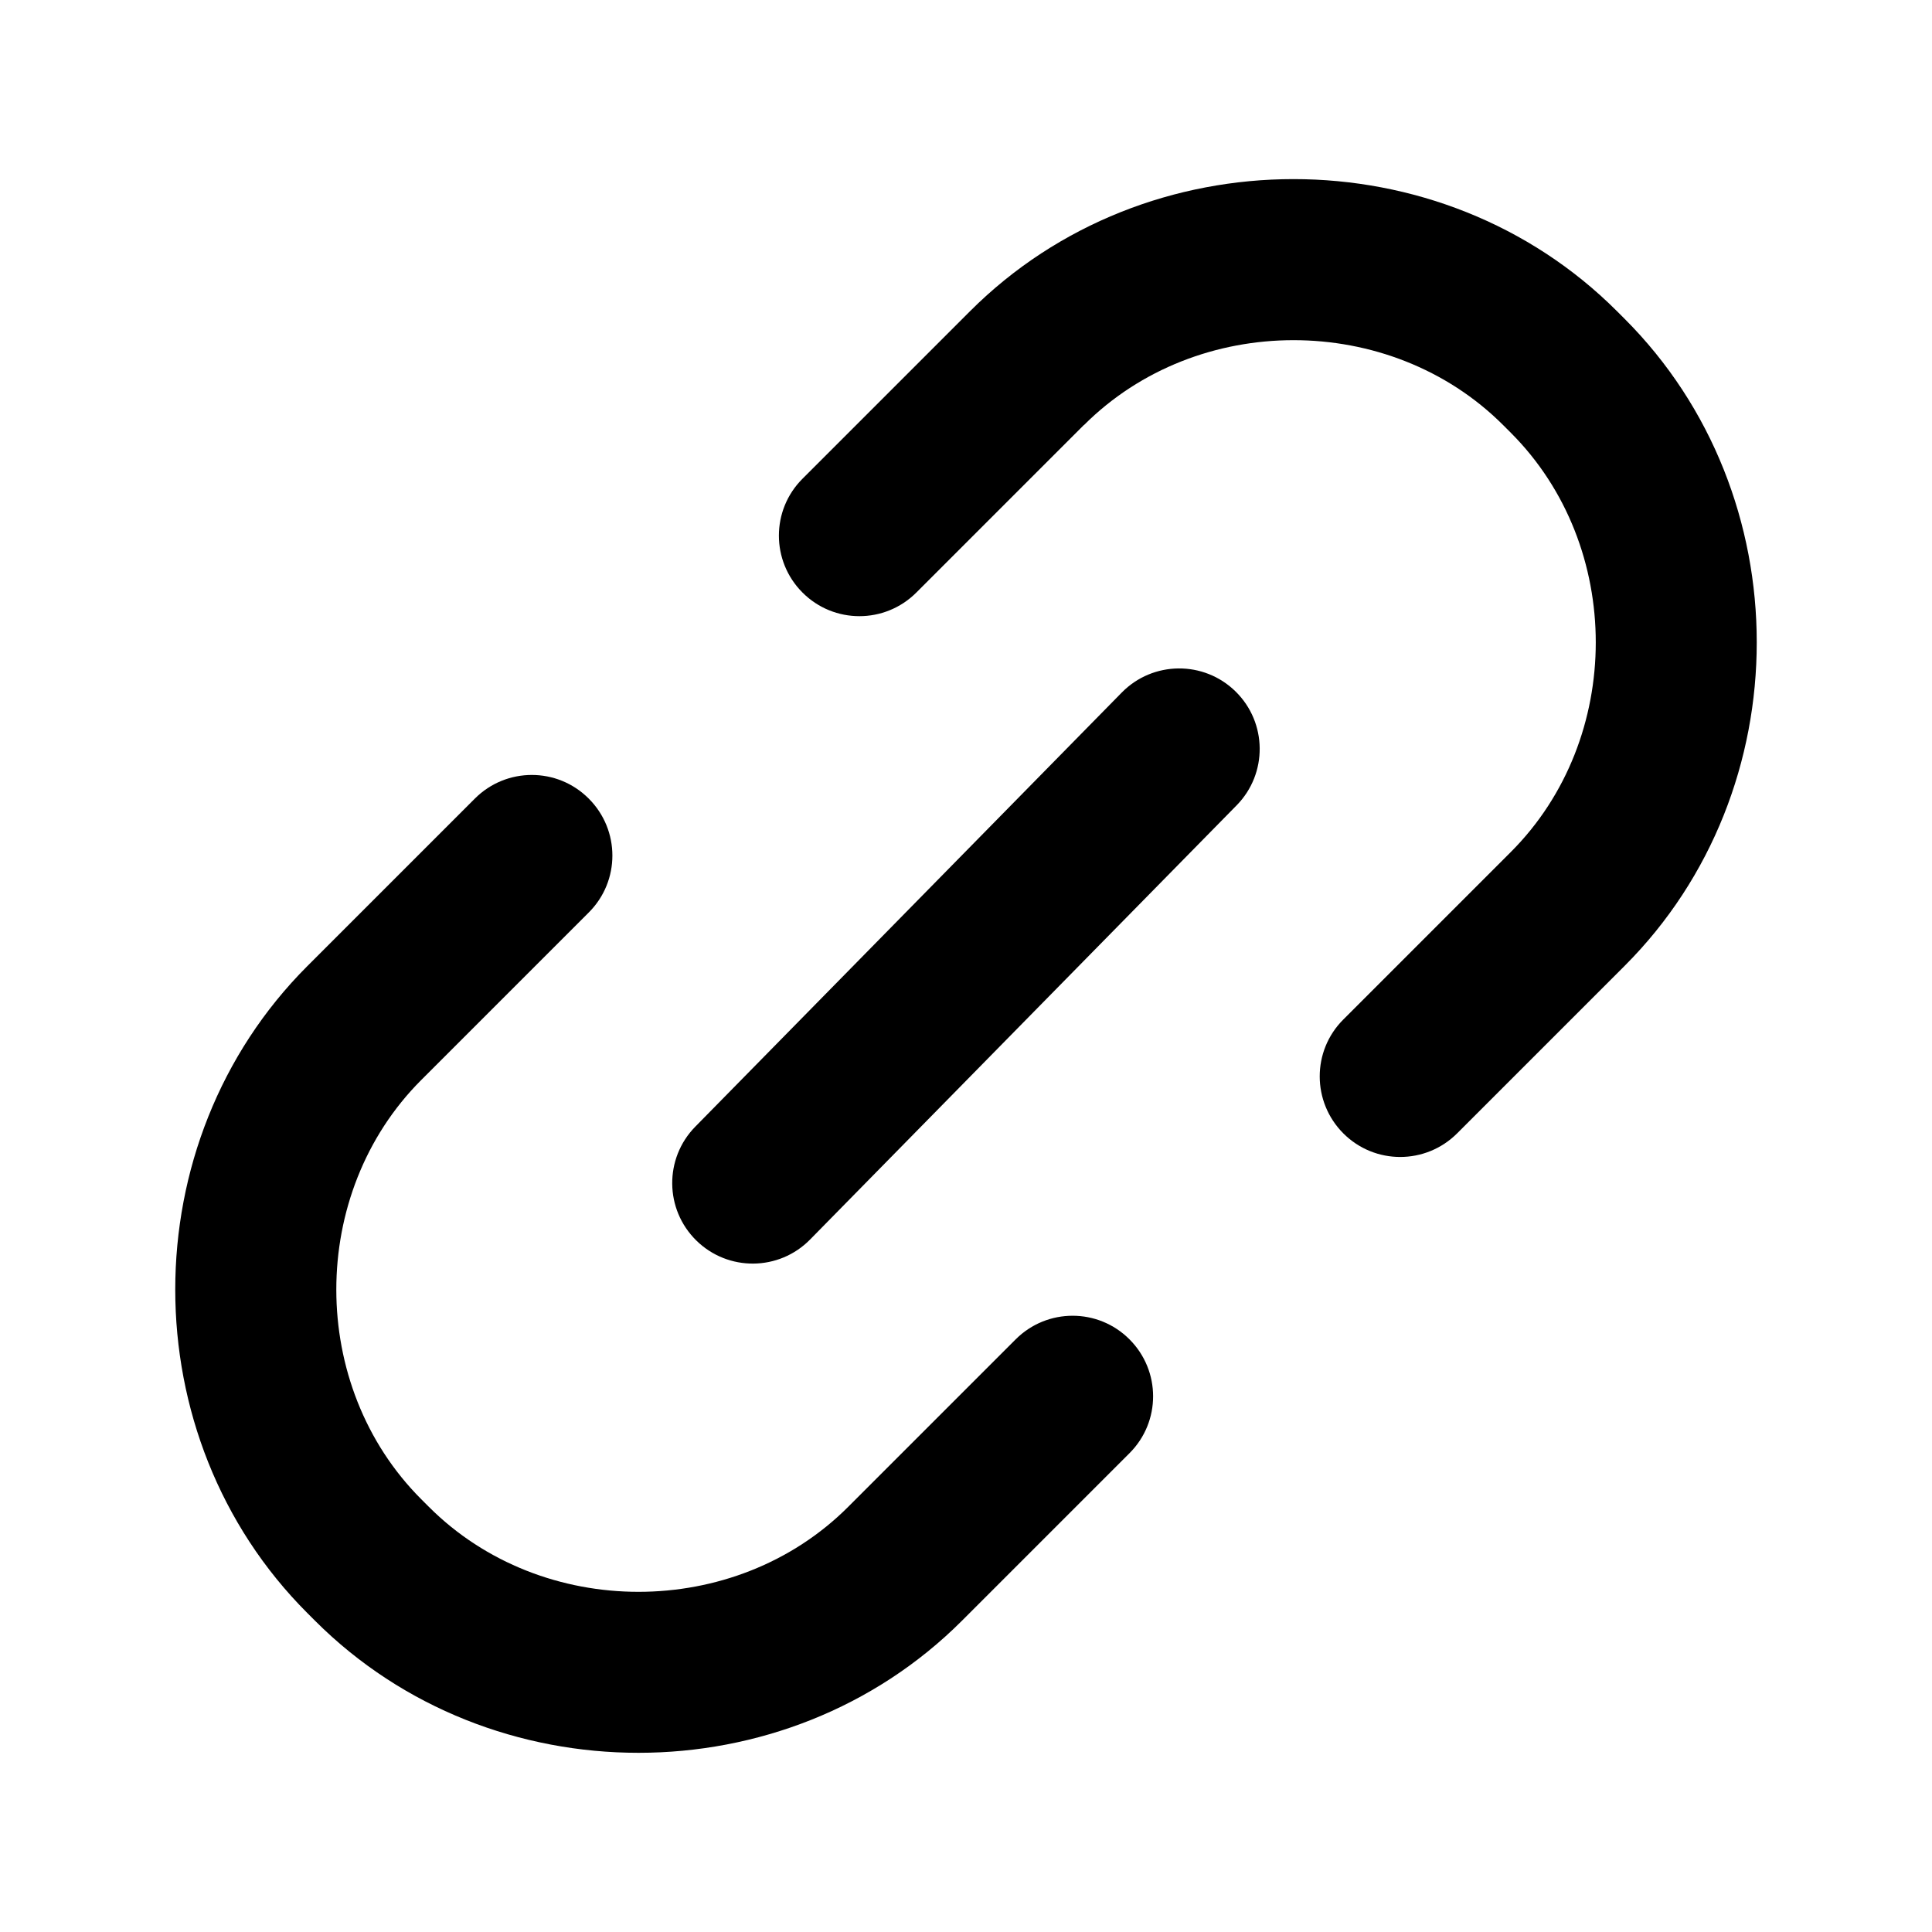
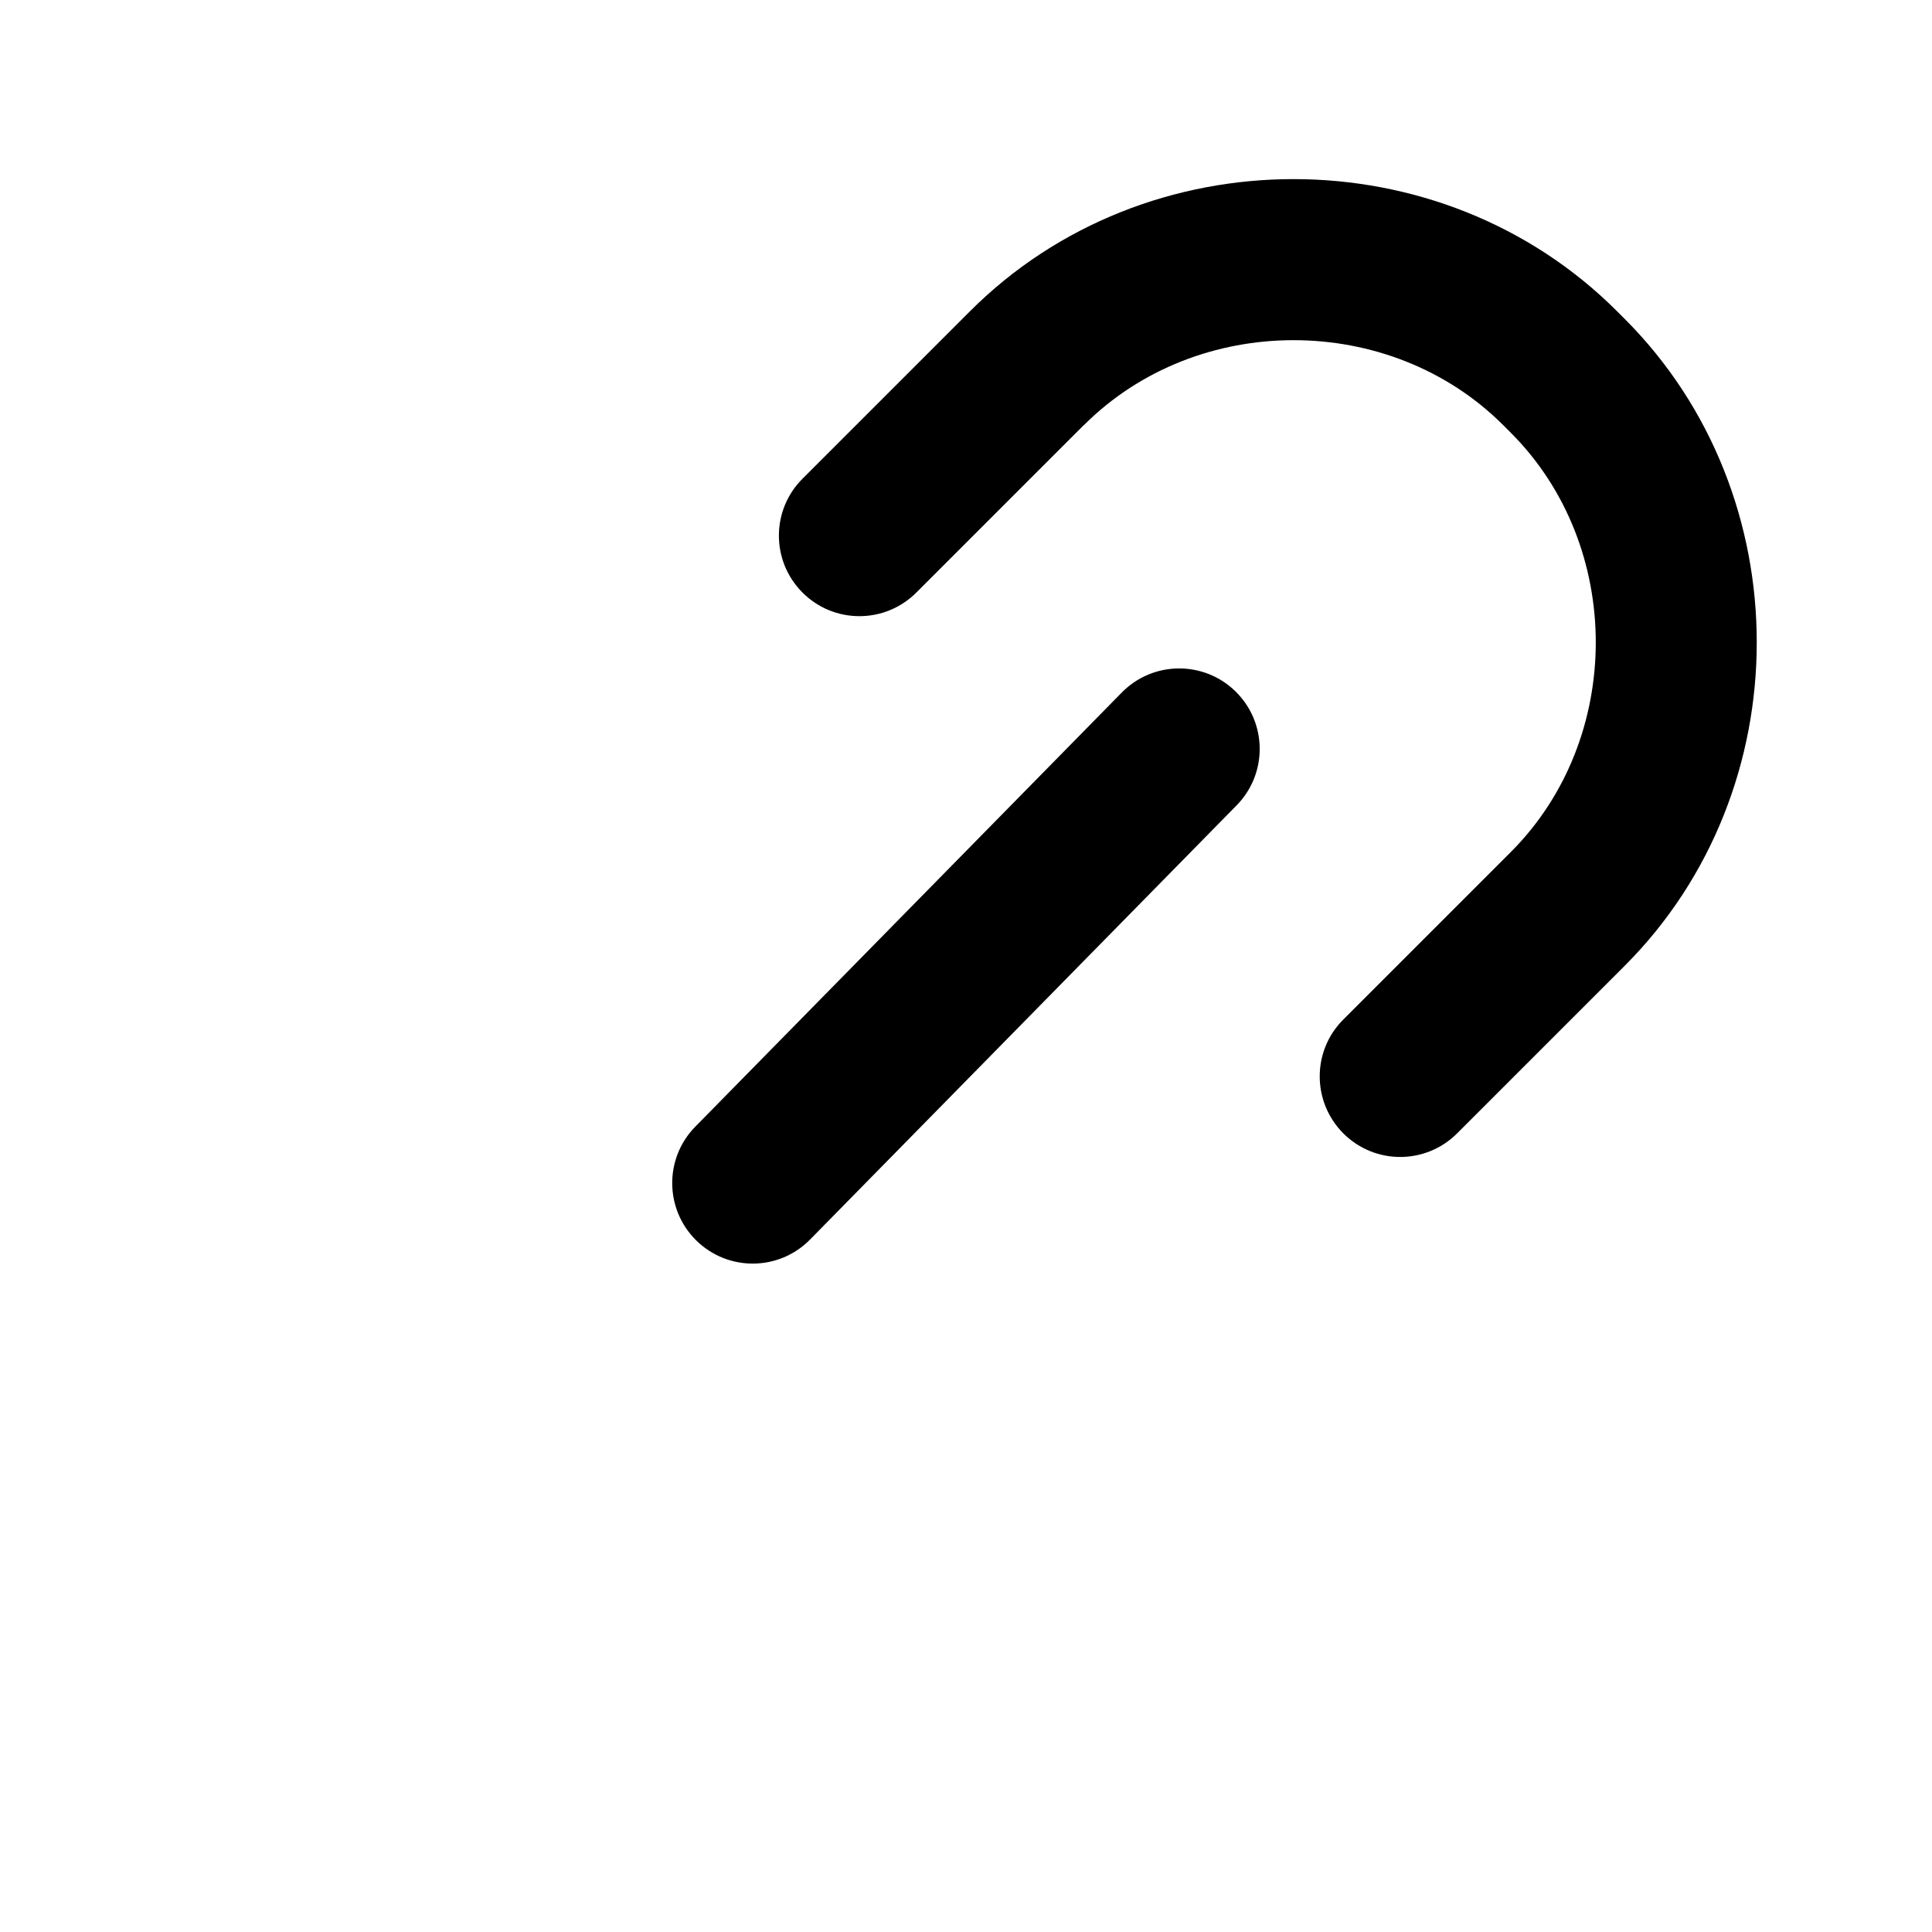
<svg xmlns="http://www.w3.org/2000/svg" fill="none" height="512" viewBox="0 0 24 24" width="512">
  <g fill="rgb(0,0,0)">
    <path d="m13.464 5.28-2.081 2.081c-.391.391-1.024.391-1.414 0-.391-.391-.391-1.024 0-1.414l2.081-2.081c2.188-2.188 5.849-2.188 8.037-0l.095.095c2.188 2.188 2.188 5.849 0 8.037l-2.081 2.081c-.391.391-1.024.391-1.414 0s-.391-1.024 0-1.414l2.081-2.081c1.407-1.407 1.407-3.801 0-5.208l-.095-.095c-1.407-1.407-3.801-1.407-5.208-0z" />
-     <path d="m7.314 9.921c.391.391.391 1.024-0 1.414l-2.081 2.081c-1.407 1.407-1.407 3.801 0 5.208l.095.095c1.407 1.407 3.801 1.407 5.208 0l2.081-2.081c.391-.391 1.024-.391 1.414-0.0.391.391.391 1.024 0 1.414l-2.081 2.081c-2.188 2.188-5.849 2.188-8.037 0l-.095-.095c-2.188-2.188-2.188-5.849 0-8.037l2.081-2.081c.391-.391 1.024-.391 1.414 0z" />
    <path d="m15.362 10.004c.387-.394.381-1.027-.013-1.414-.394-.387-1.027-.381-1.414.013l-5.298 5.393c-.387.394-.381 1.027.013 1.414.394.387 1.027.382 1.414-.013z" />
  </g>
</svg>